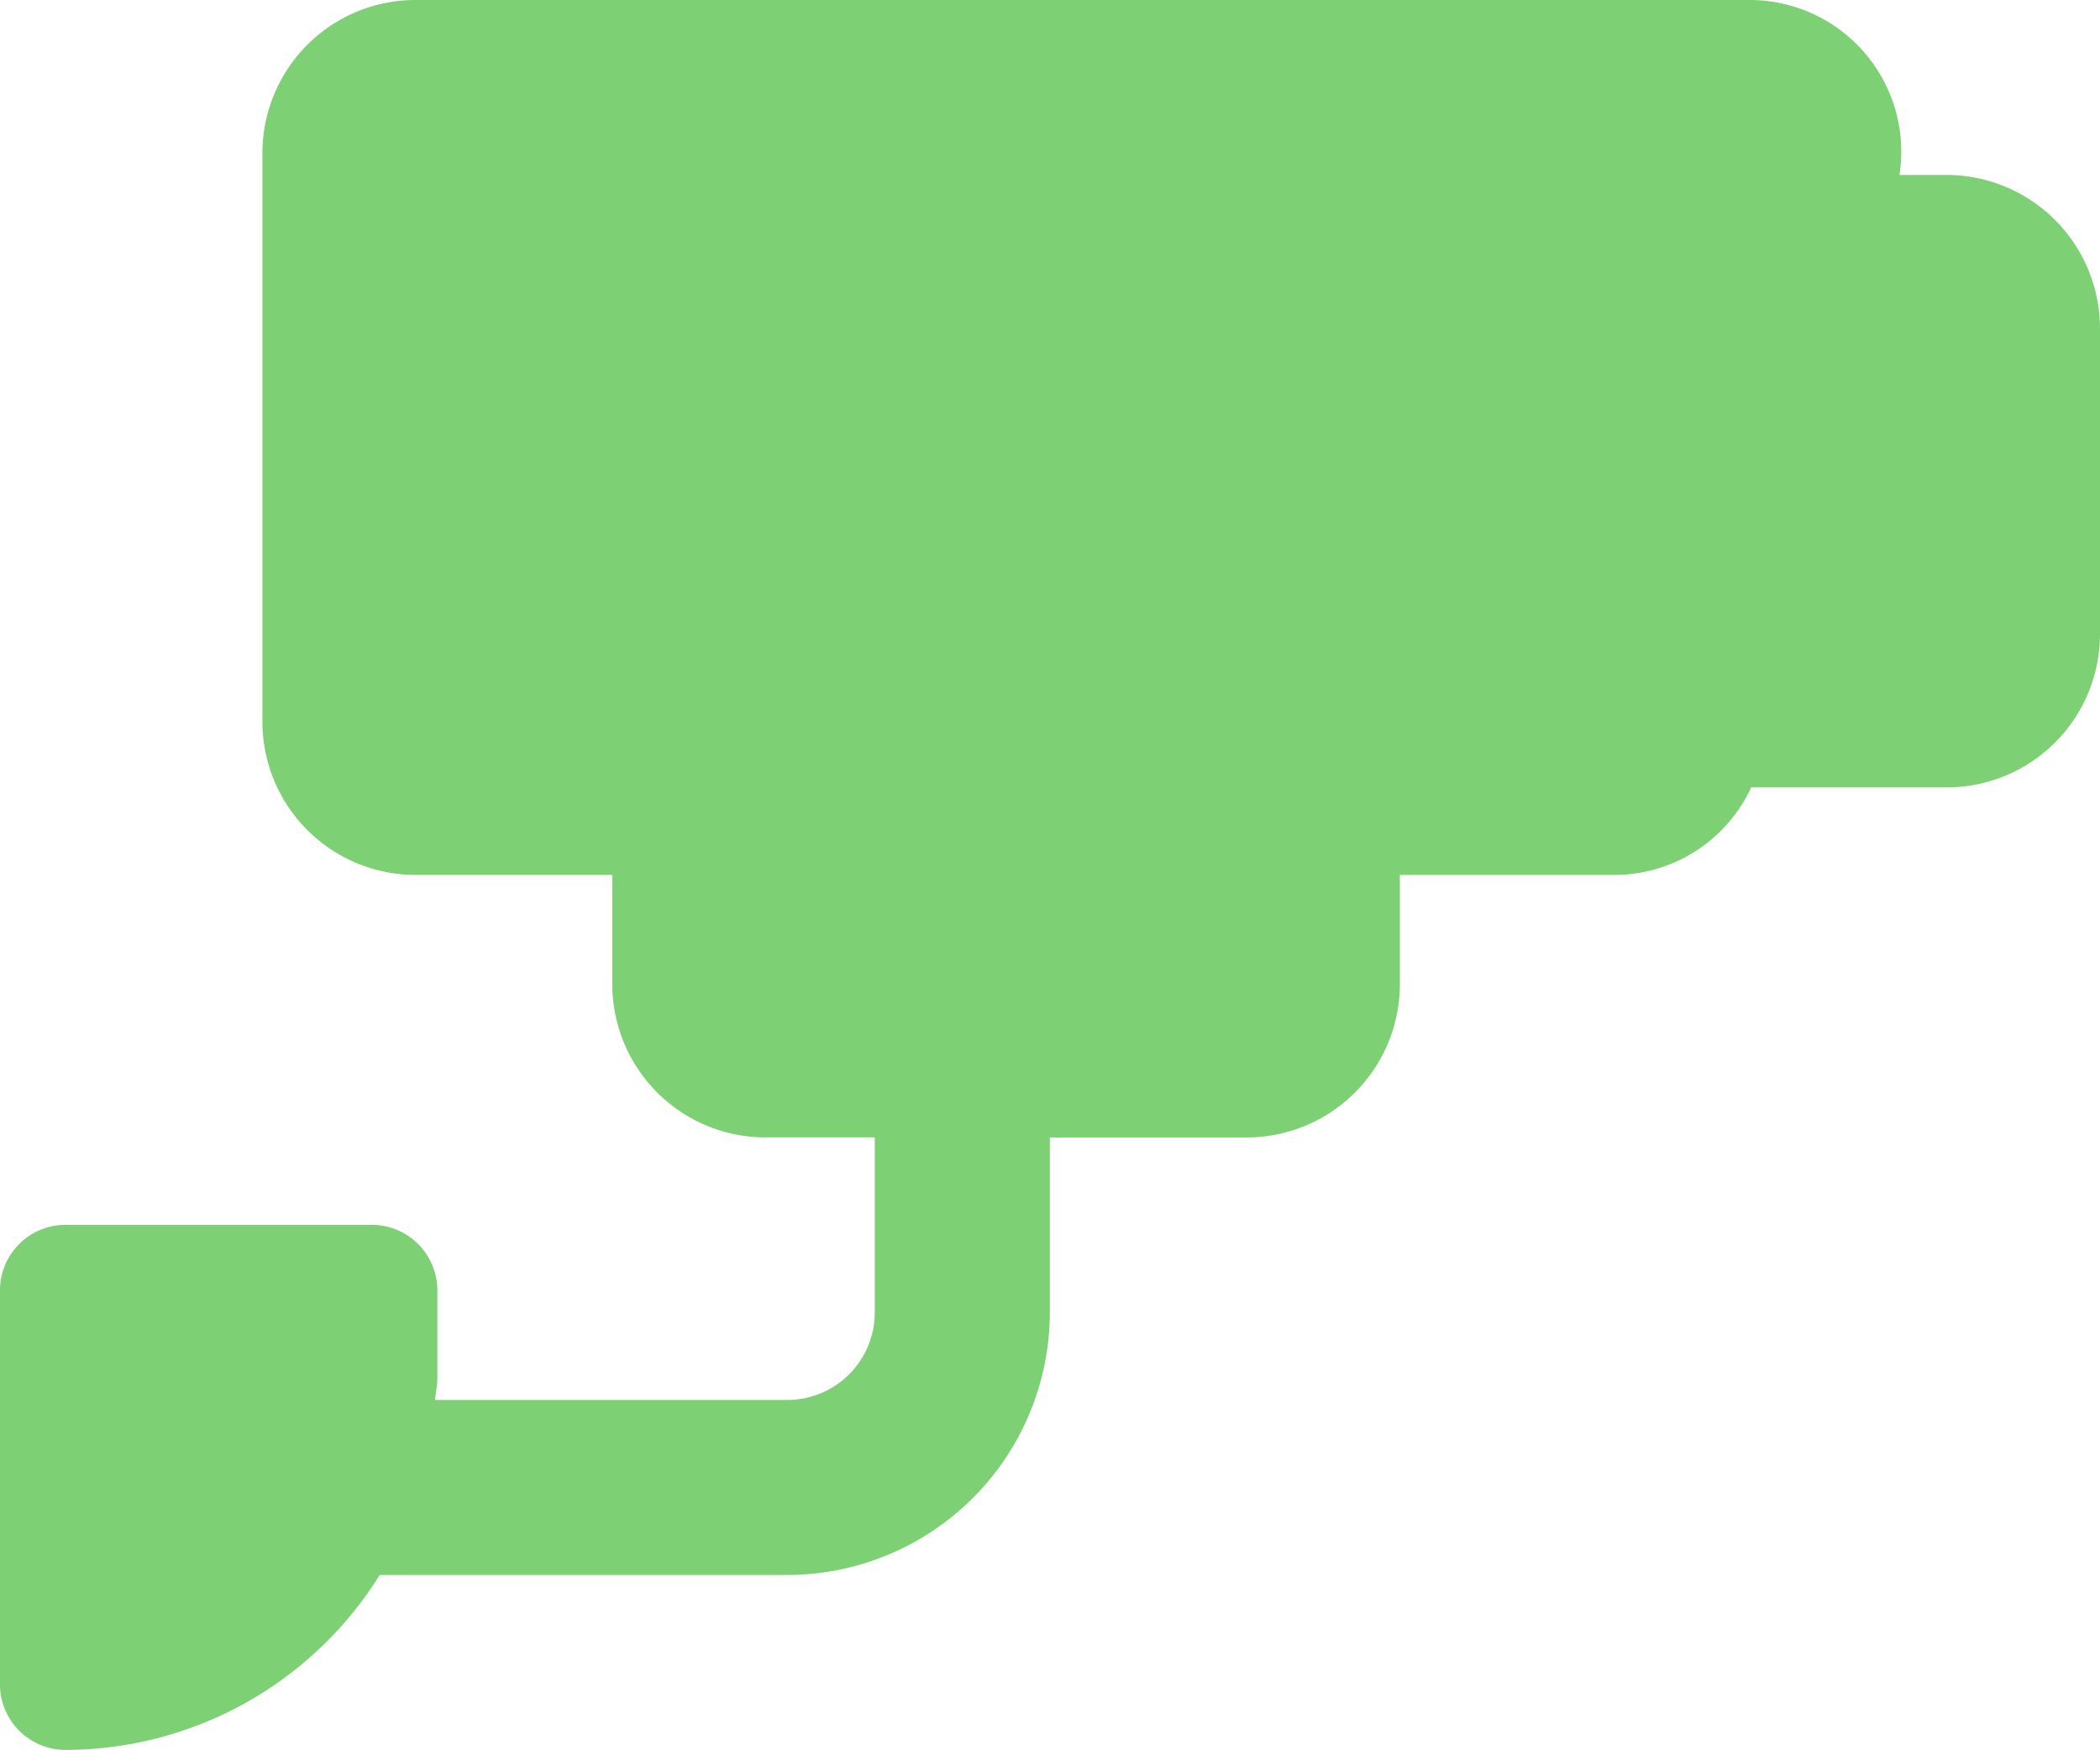
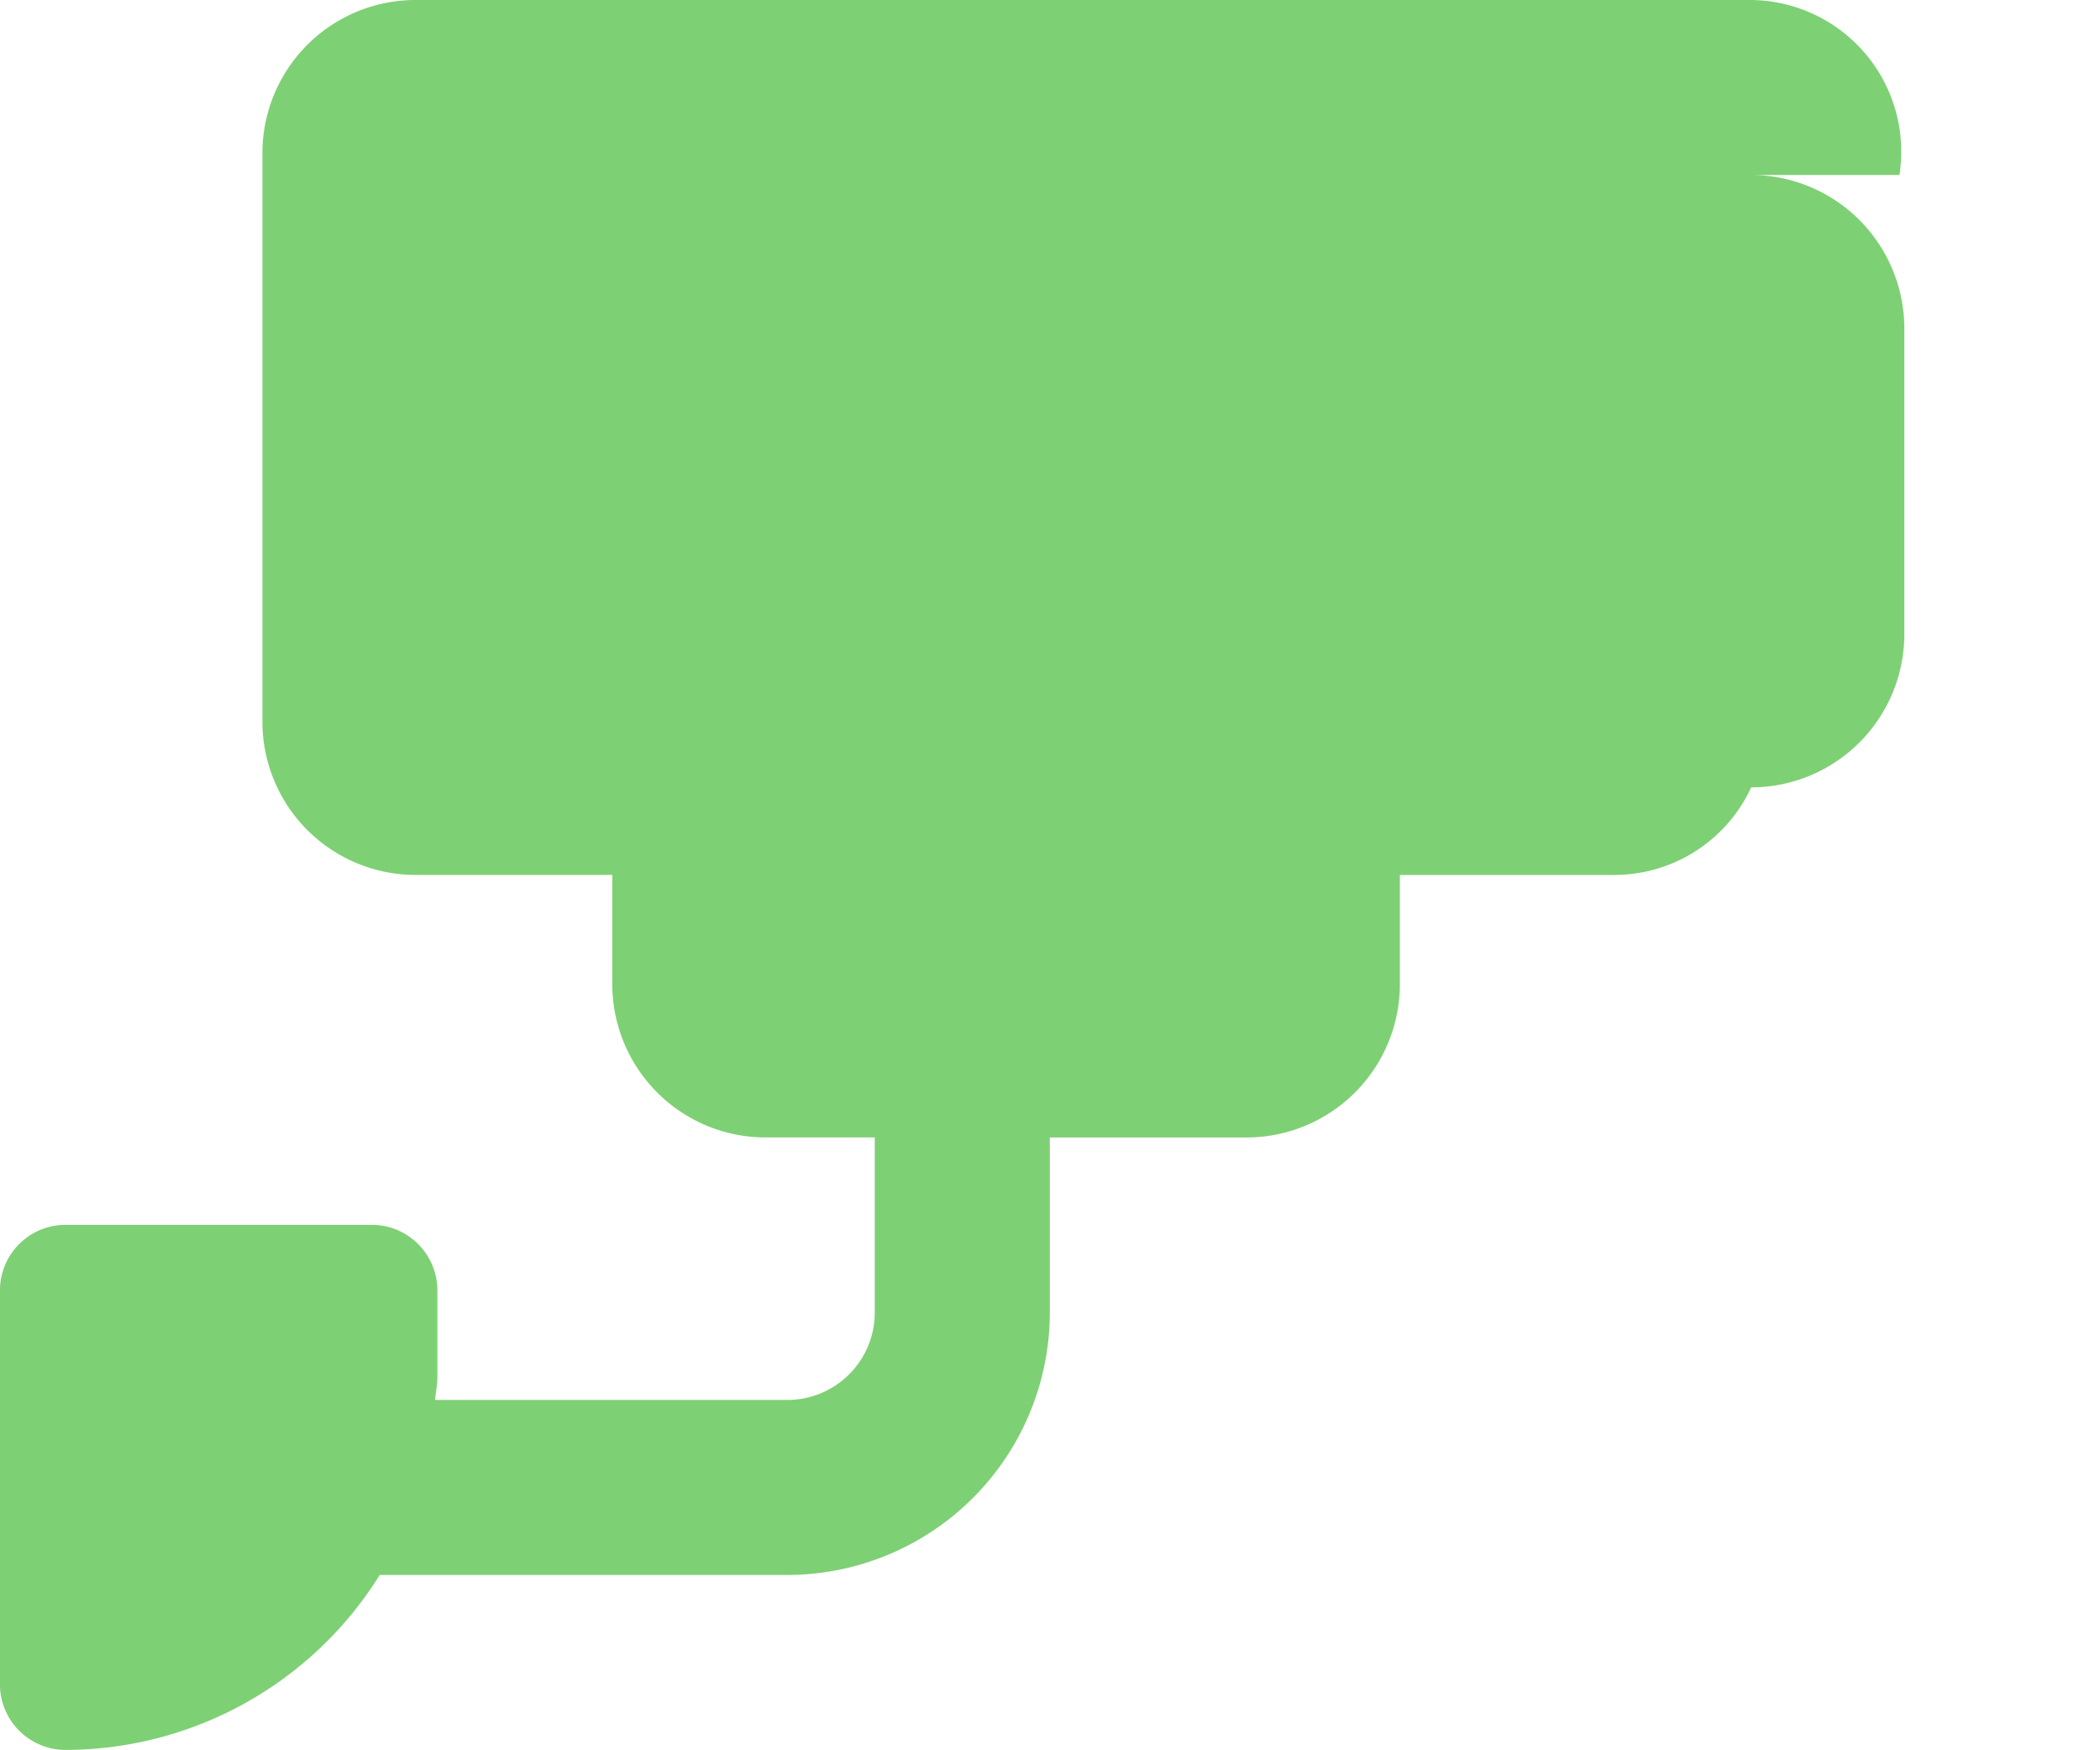
<svg xmlns="http://www.w3.org/2000/svg" width="80" height="66.652" viewBox="0 0 80 66.652">
-   <path id="övervakning" d="M5858.335,754.931h-1.8a5.778,5.778,0,0,0-5.735-6.664H5800a5.833,5.833,0,0,0-5.829,5.829v21.662a5.837,5.837,0,0,0,5.829,5.834h7.5v4.165a5.841,5.841,0,0,0,5.834,5.834h4.165v6.664a3.334,3.334,0,0,1-3.33,3.335h-13.418c.015-.28.085-.55.085-.835v-3.335a2.5,2.5,0,0,0-2.5-2.5h-11.664a2.5,2.5,0,0,0-2.5,2.5v15a2.5,2.5,0,0,0,2.5,2.5,14.132,14.132,0,0,0,11.968-6.664h15.528a10.01,10.01,0,0,0,10-10v-6.664h7.5a5.841,5.841,0,0,0,5.834-5.834v-4.165h8.194a5.749,5.749,0,0,0,5.19-3.335h7.454a5.841,5.841,0,0,0,5.834-5.834V760.76a5.851,5.851,0,0,0-5.839-5.829Zm0,0" transform="translate(-5784.174 -748.267)" fill="#7ed074" />
+   <path id="övervakning" d="M5858.335,754.931h-1.8a5.778,5.778,0,0,0-5.735-6.664H5800a5.833,5.833,0,0,0-5.829,5.829v21.662a5.837,5.837,0,0,0,5.829,5.834h7.5v4.165a5.841,5.841,0,0,0,5.834,5.834h4.165v6.664a3.334,3.334,0,0,1-3.33,3.335h-13.418c.015-.28.085-.55.085-.835v-3.335a2.5,2.5,0,0,0-2.5-2.5h-11.664a2.5,2.5,0,0,0-2.5,2.5v15a2.5,2.5,0,0,0,2.5,2.5,14.132,14.132,0,0,0,11.968-6.664h15.528a10.01,10.01,0,0,0,10-10v-6.664h7.5a5.841,5.841,0,0,0,5.834-5.834v-4.165h8.194a5.749,5.749,0,0,0,5.19-3.335a5.841,5.841,0,0,0,5.834-5.834V760.76a5.851,5.851,0,0,0-5.839-5.829Zm0,0" transform="translate(-5784.174 -748.267)" fill="#7ed074" />
</svg>